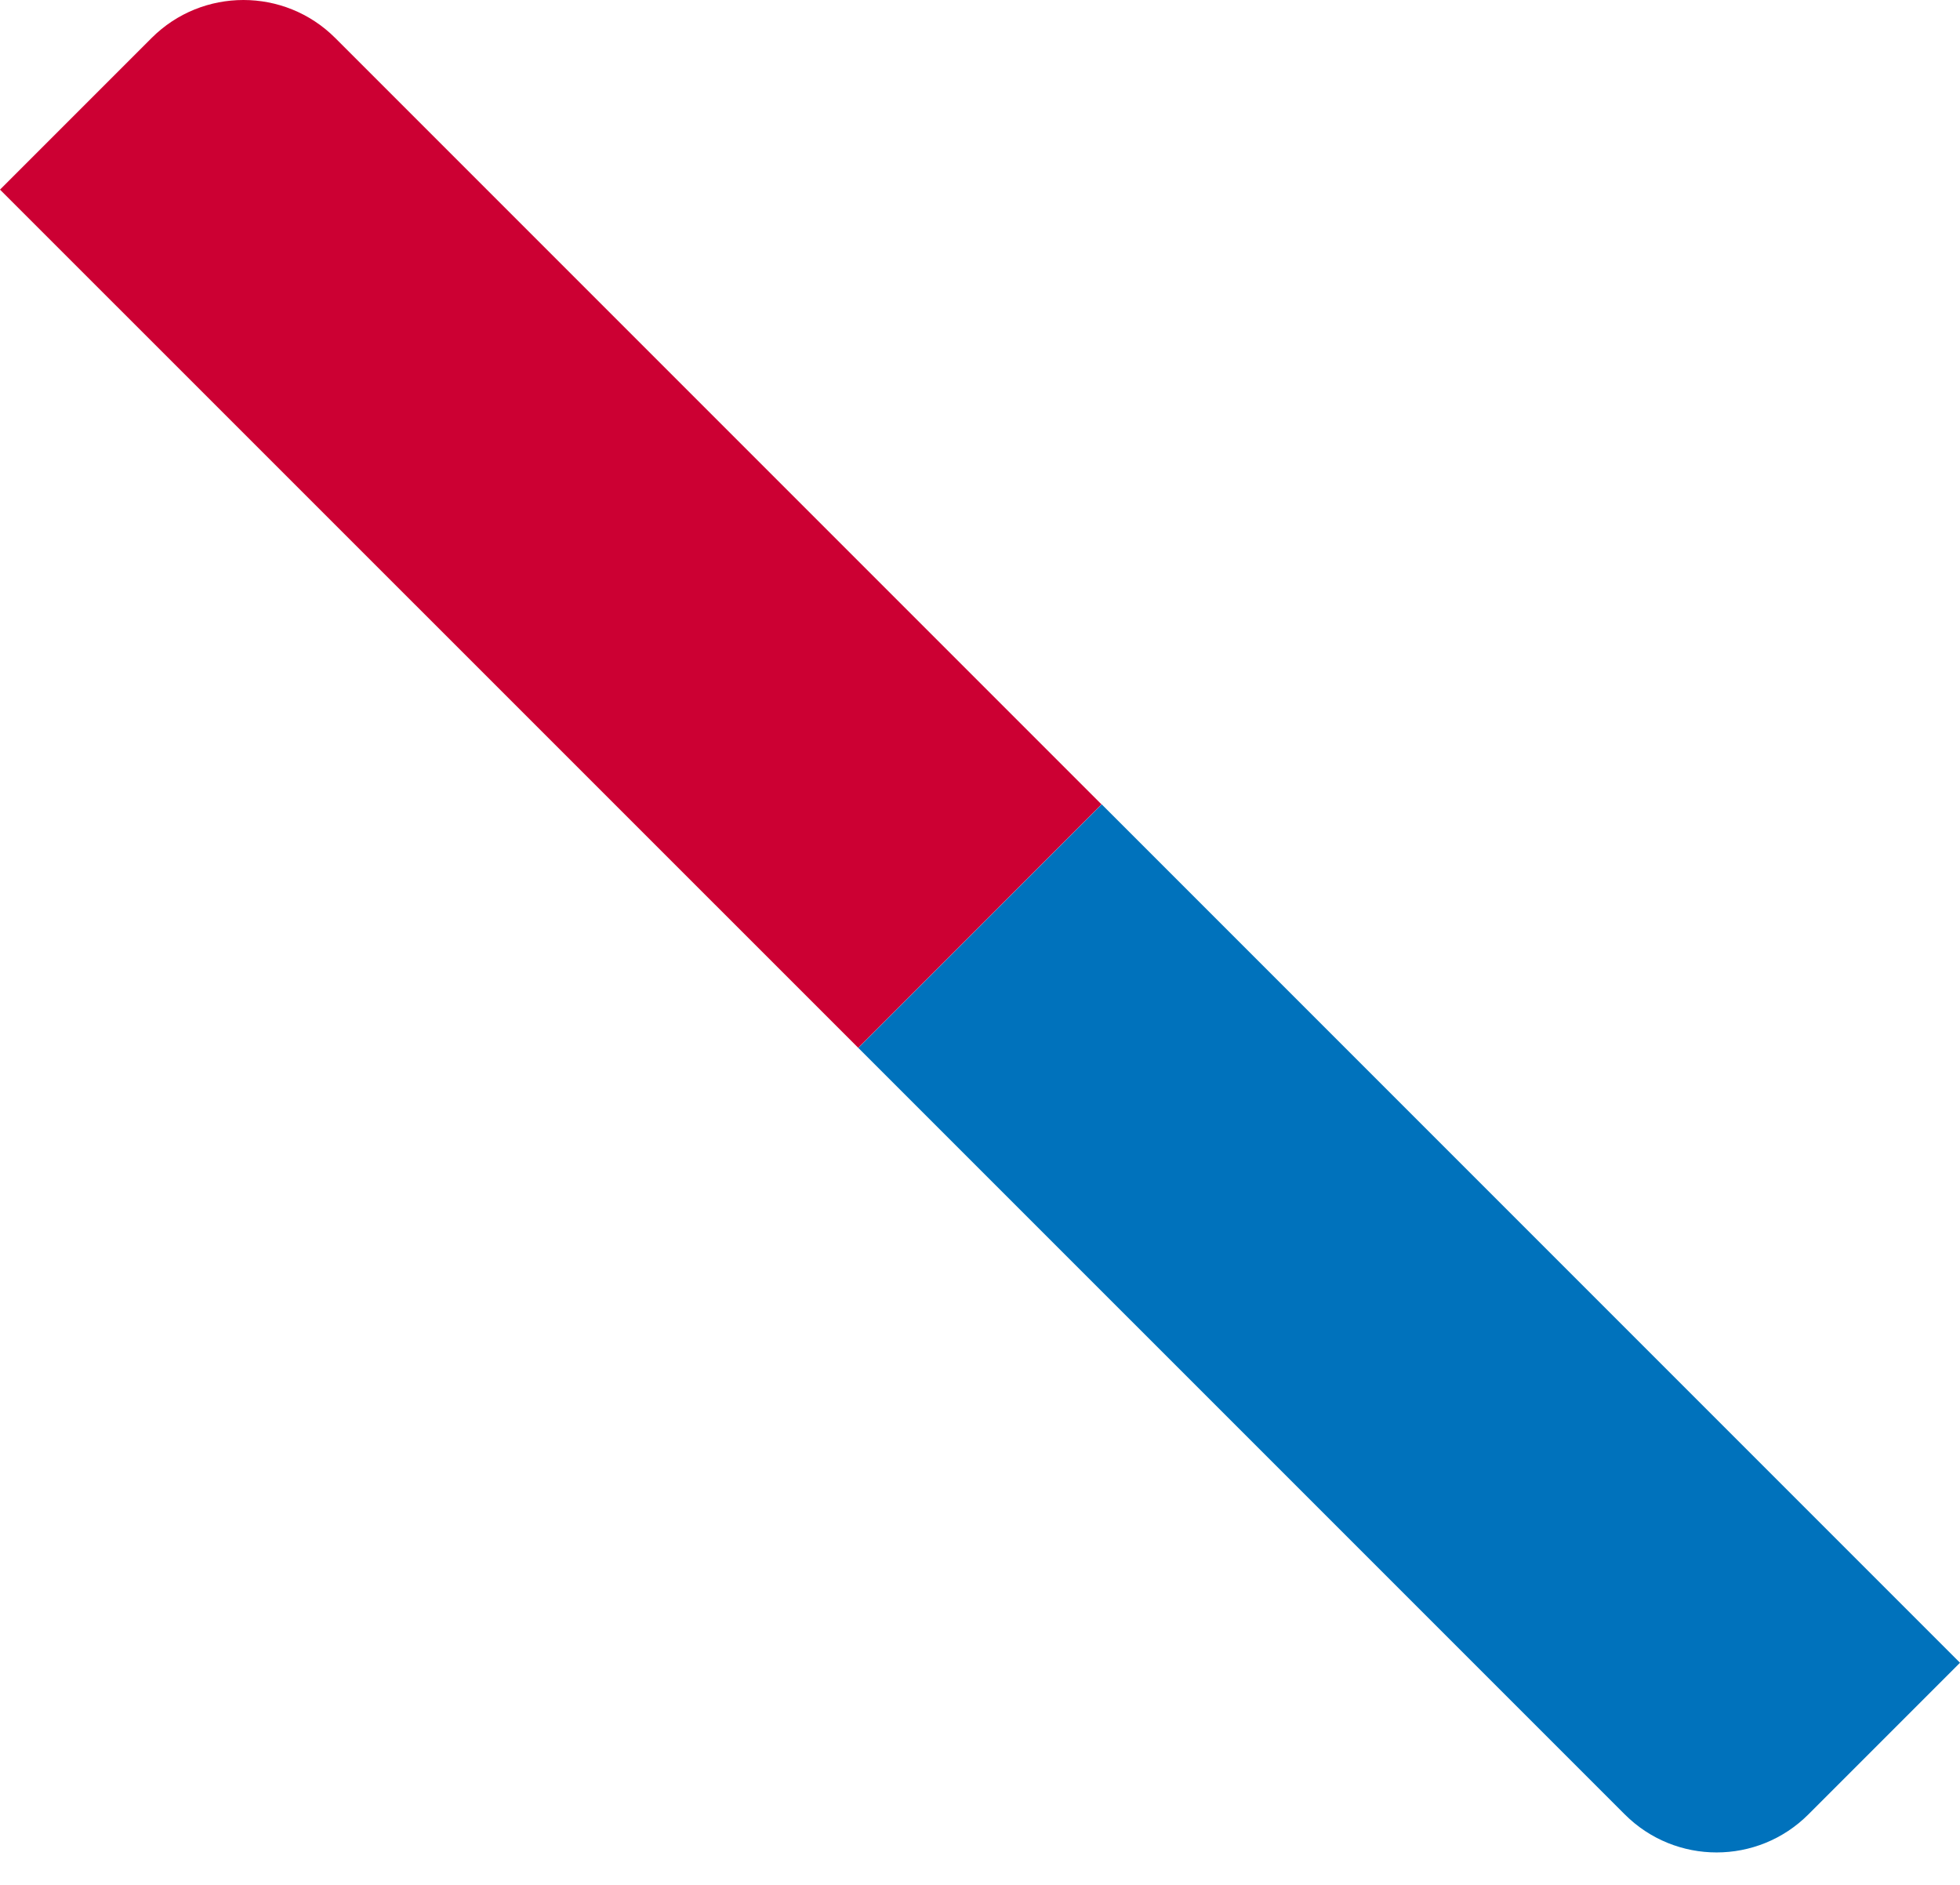
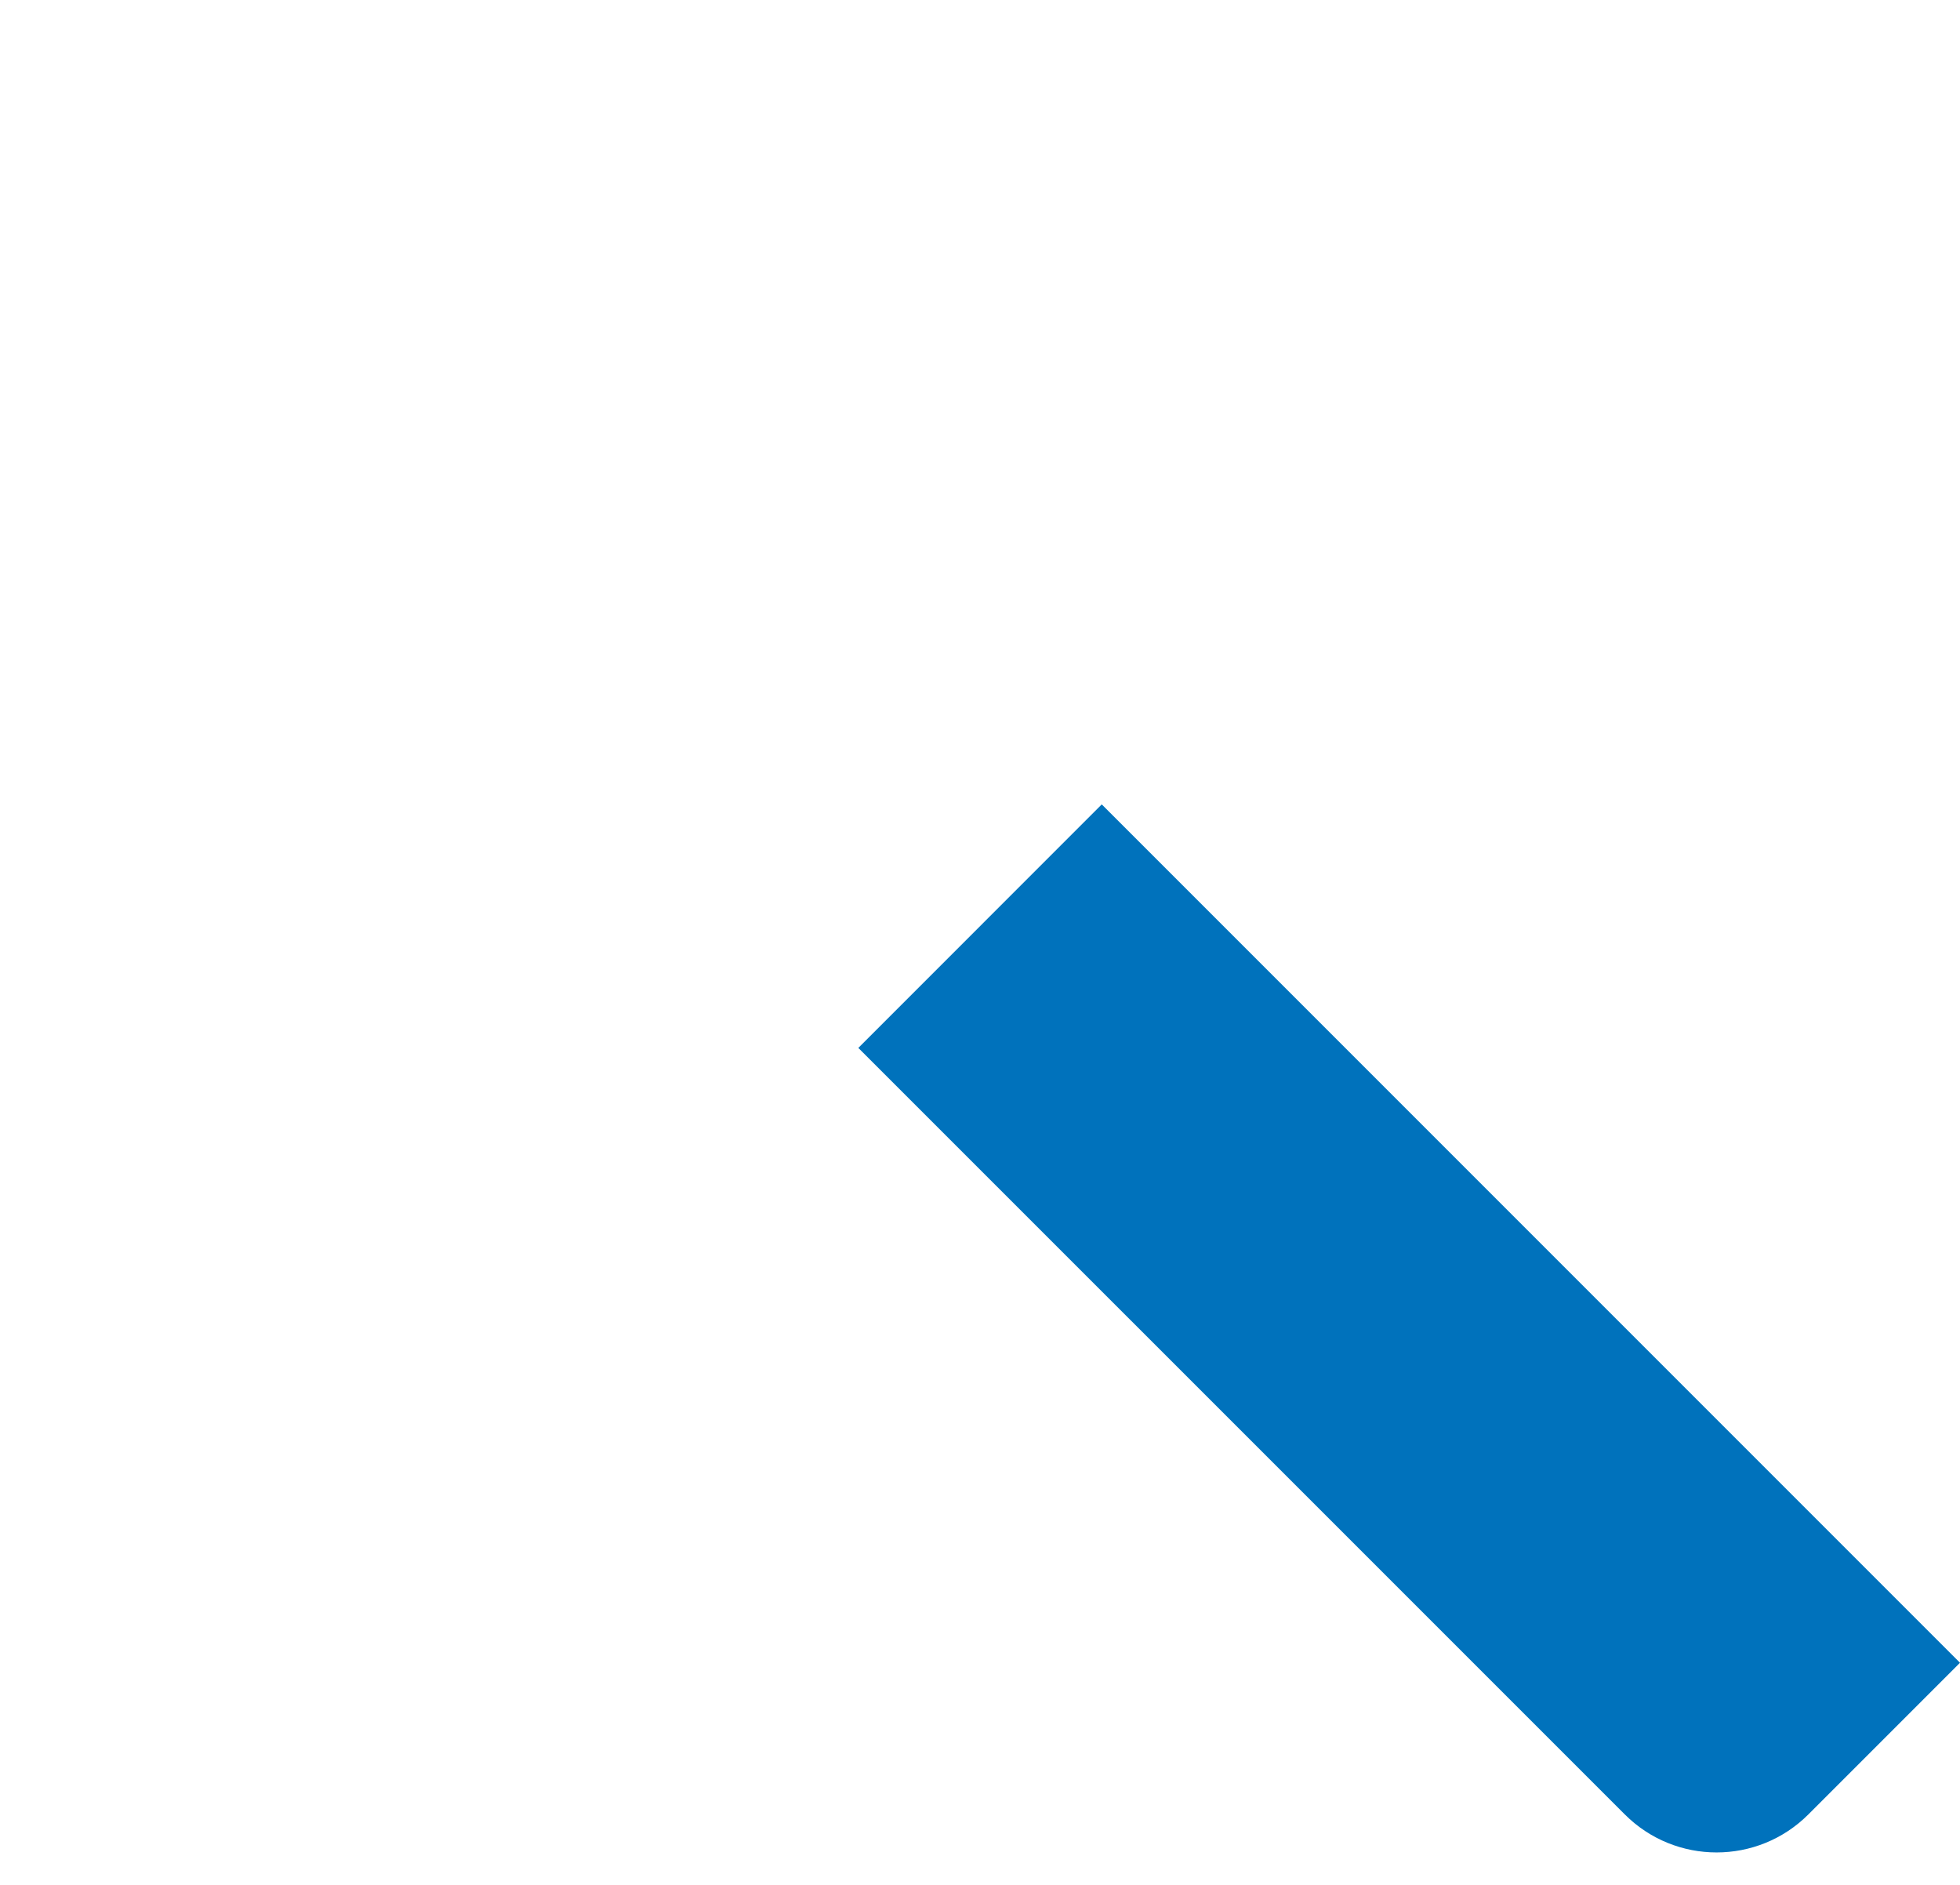
<svg xmlns="http://www.w3.org/2000/svg" width="26" height="25" viewBox="0 0 26 25" fill="none">
-   <path d="M14.615 10.667L11.385 13.898L0 2.515L2.011 0.504C2.683 -0.168 3.775 -0.168 4.447 0.504L14.615 10.672V10.667Z" fill="#CC0033" />
  <path d="M11.385 13.9L14.615 10.669L26 22.054L23.989 24.065C23.317 24.738 22.225 24.738 21.553 24.065L11.387 13.9H11.385Z" fill="#0072BC" />
</svg>